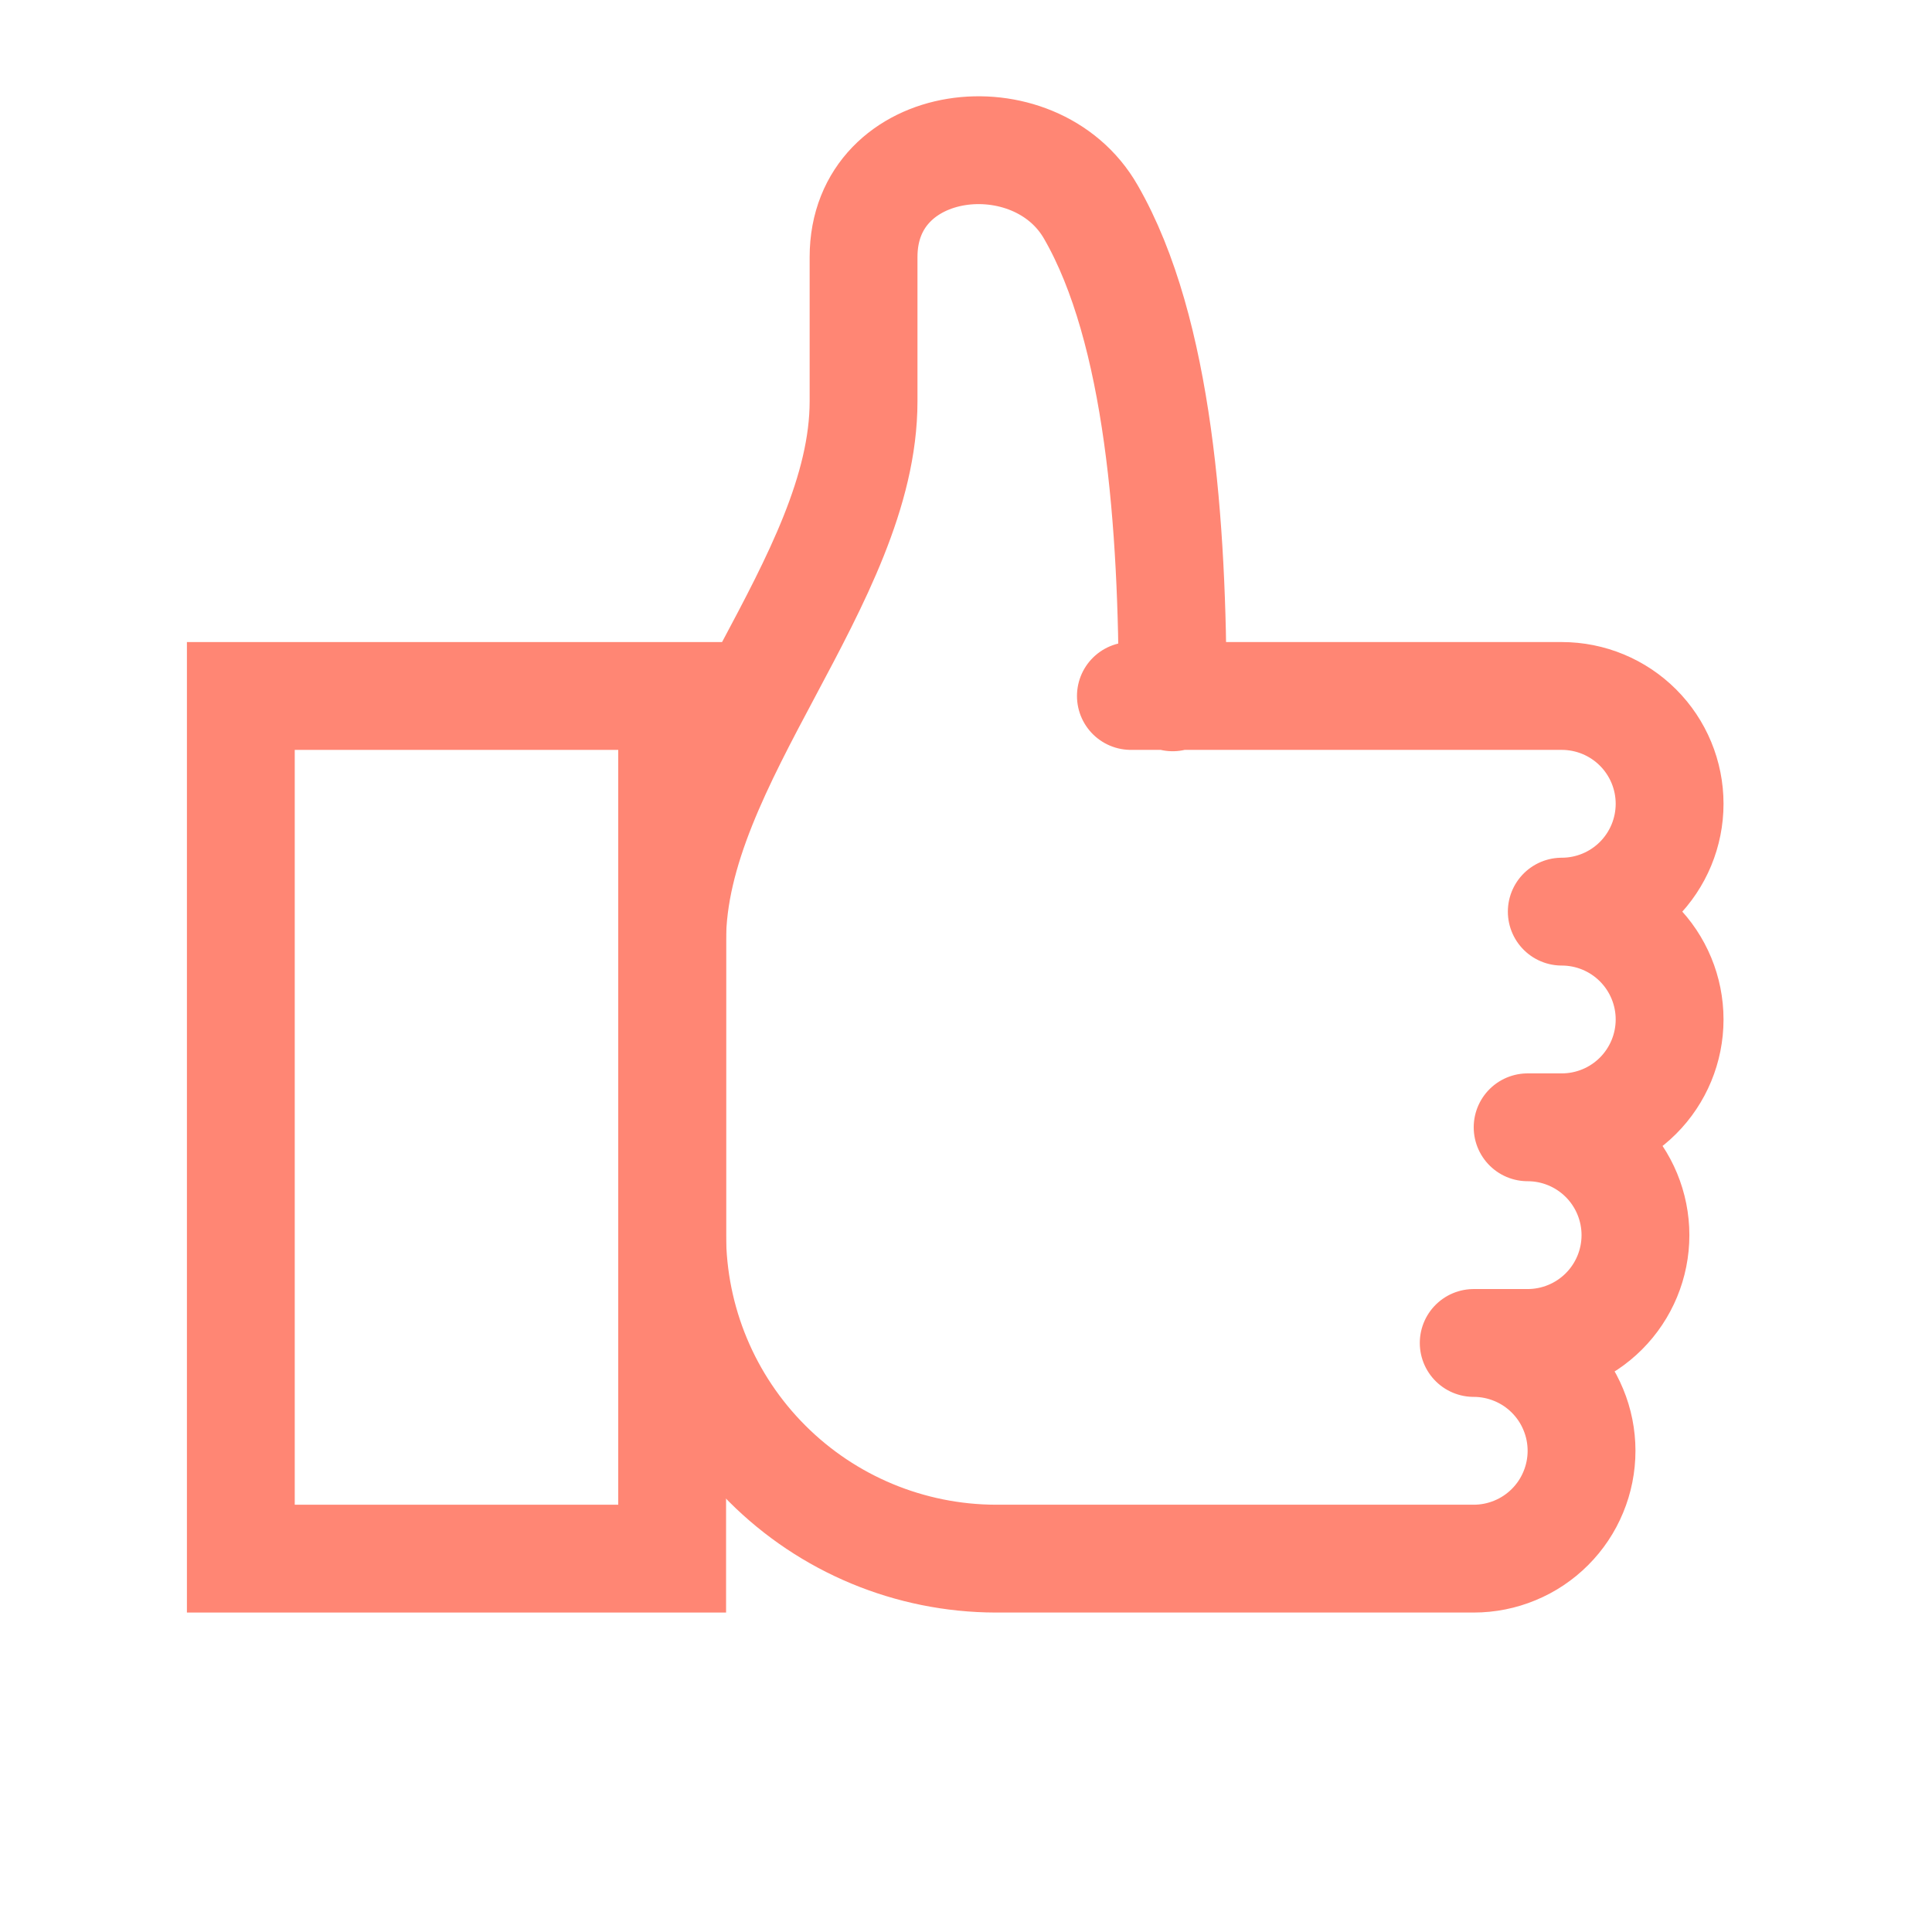
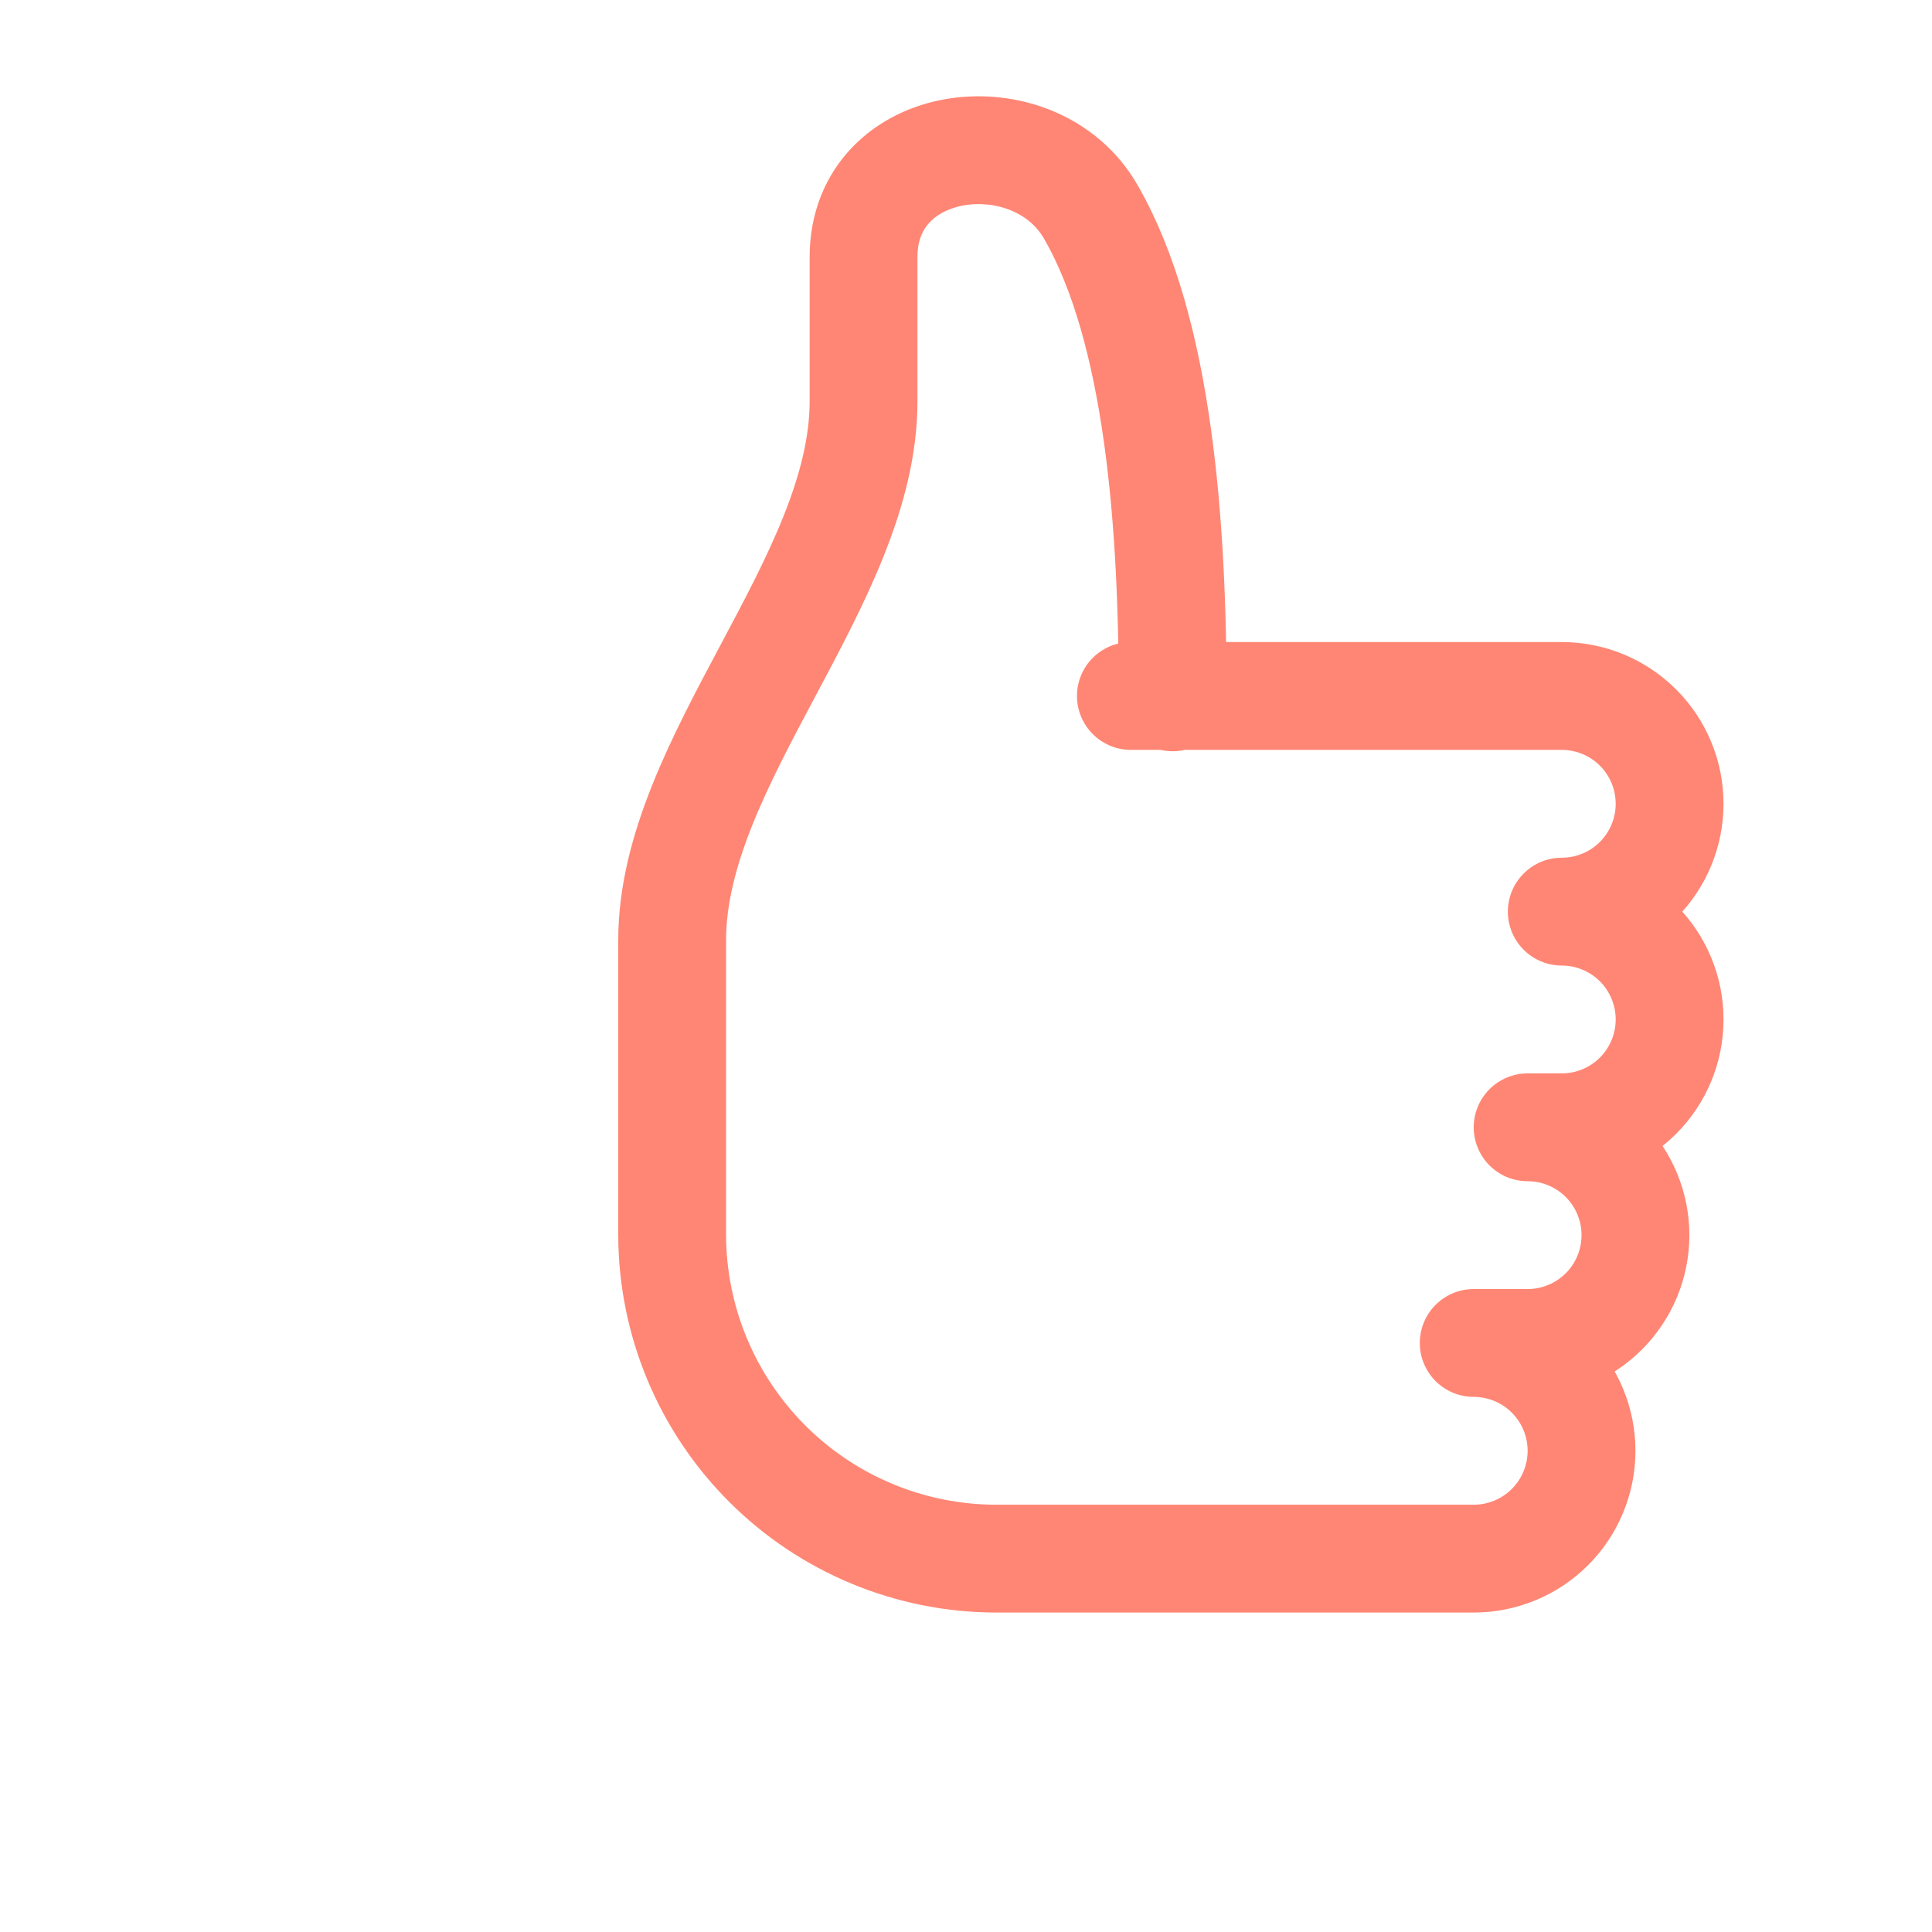
<svg xmlns="http://www.w3.org/2000/svg" width="43" height="43" viewBox="0 0 43 43" fill="none">
  <path d="M25.17 15.49H34.76C35.397 15.49 36.007 15.743 36.457 16.193C36.907 16.643 37.16 17.253 37.16 17.89C37.16 18.526 36.907 19.137 36.457 19.587C36.007 20.037 35.397 20.29 34.76 20.29V20.29C35.397 20.29 36.007 20.543 36.457 20.993C36.907 21.443 37.16 22.053 37.16 22.69C37.16 23.326 36.907 23.937 36.457 24.387C36.007 24.837 35.397 25.09 34.76 25.09H34C34.636 25.09 35.247 25.343 35.697 25.793C36.147 26.243 36.4 26.854 36.4 27.49C36.4 28.127 36.147 28.737 35.697 29.187C35.247 29.637 34.636 29.89 34 29.89H32.8C33.115 29.89 33.427 29.952 33.718 30.073C34.01 30.193 34.274 30.37 34.497 30.593C34.72 30.816 34.897 31.08 35.017 31.372C35.138 31.663 35.2 31.975 35.2 32.29C35.2 32.605 35.138 32.917 35.017 33.208C34.897 33.5 34.72 33.764 34.497 33.987C34.274 34.21 34.01 34.387 33.718 34.507C33.427 34.628 33.115 34.69 32.8 34.69H22.16C20.252 34.685 18.424 33.925 17.075 32.575C15.726 31.226 14.965 29.398 14.96 27.49V20.93C14.96 16.93 19.22 12.93 19.22 8.93V5.72C19.22 2.99 23.04 2.55 24.28 4.72C25.8 7.36 26.1 11.72 26.1 15.52" stroke="#FF8674" stroke-width="2.4" stroke-linecap="round" stroke-linejoin="round" />
-   <path d="M14.96 15.49H5.36V34.69H14.96V15.49Z" stroke="#FF8674" stroke-width="2.4" stroke-miterlimit="22.93" />
</svg>